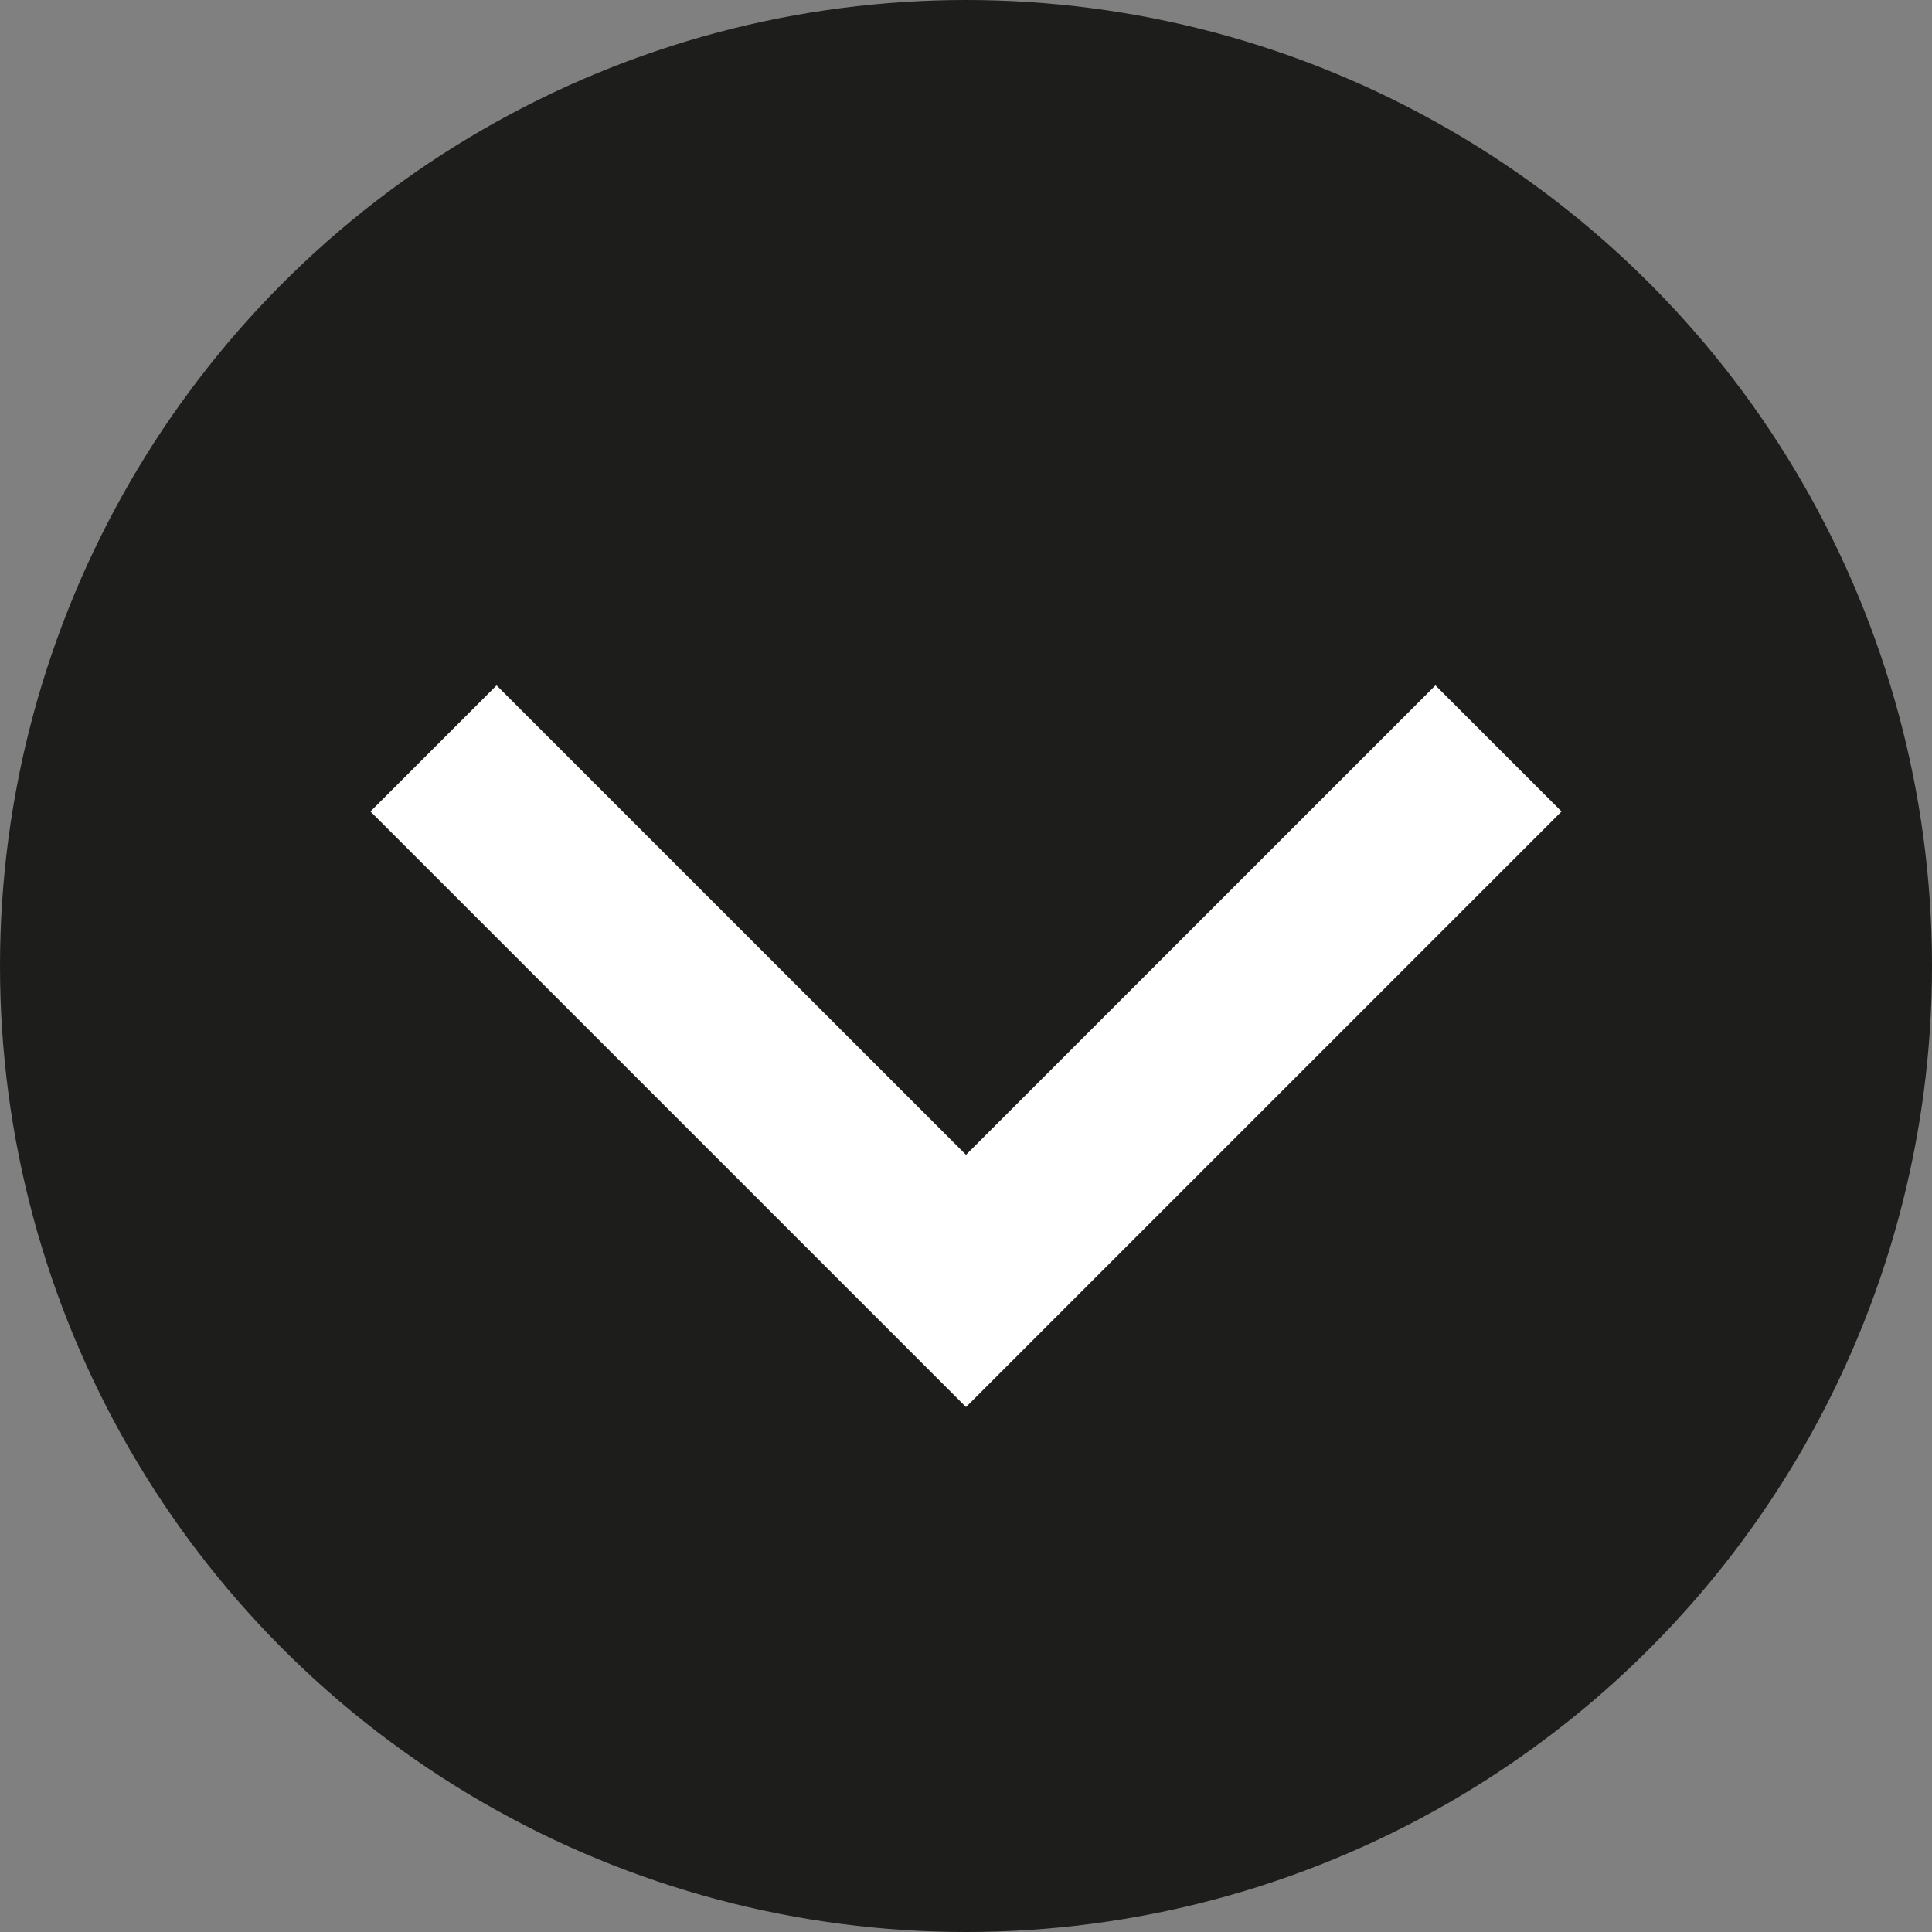
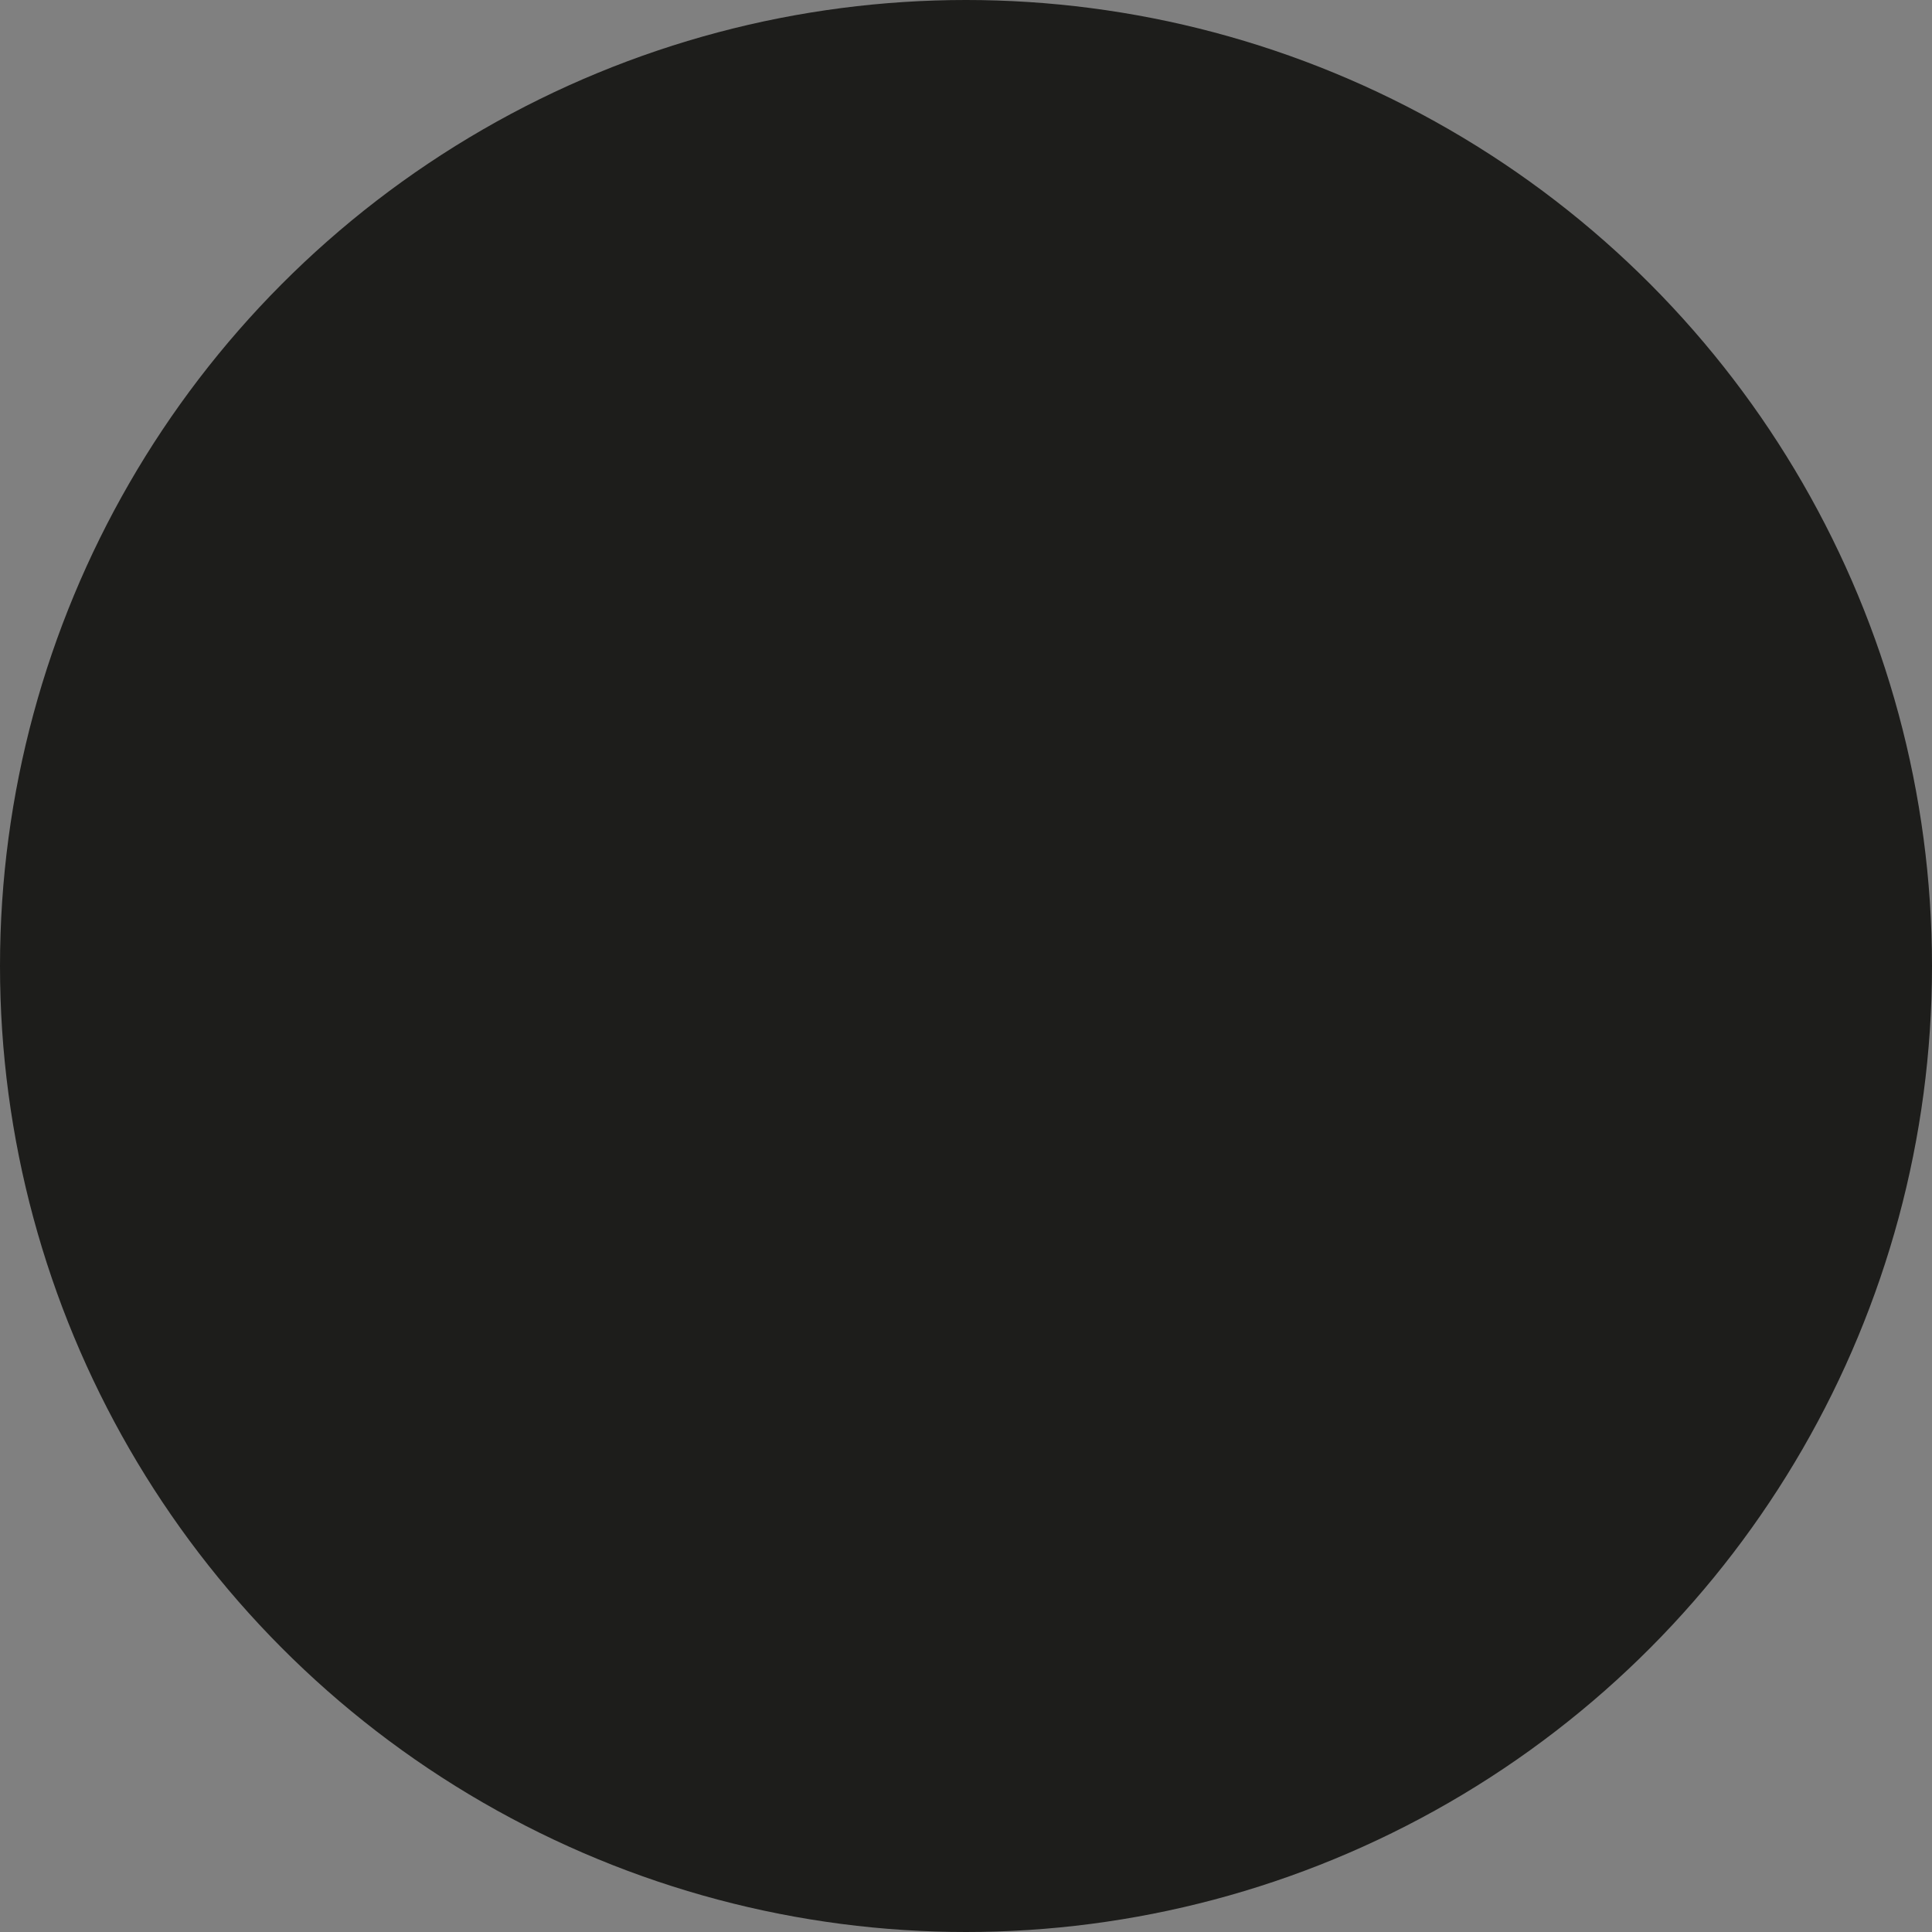
<svg xmlns="http://www.w3.org/2000/svg" id="Слой_1" x="0px" y="0px" viewBox="0 0 130 130" style="enable-background:new 0 0 130 130;" xml:space="preserve">
  <rect x="0" y="0" width="130" height="130" fill="#808080" stroke="none" />
  <style type="text/css"> .st0{fill:#1D1D1B;} .st1{fill:none;stroke:#FFFFFF;stroke-width:12;stroke-miterlimit:10;} </style>
  <circle class="st0" cx="65" cy="65" r="65" />
-   <polyline class="st1" points="100.83,50.36 65,86.19 29.17,50.36 " />
</svg>